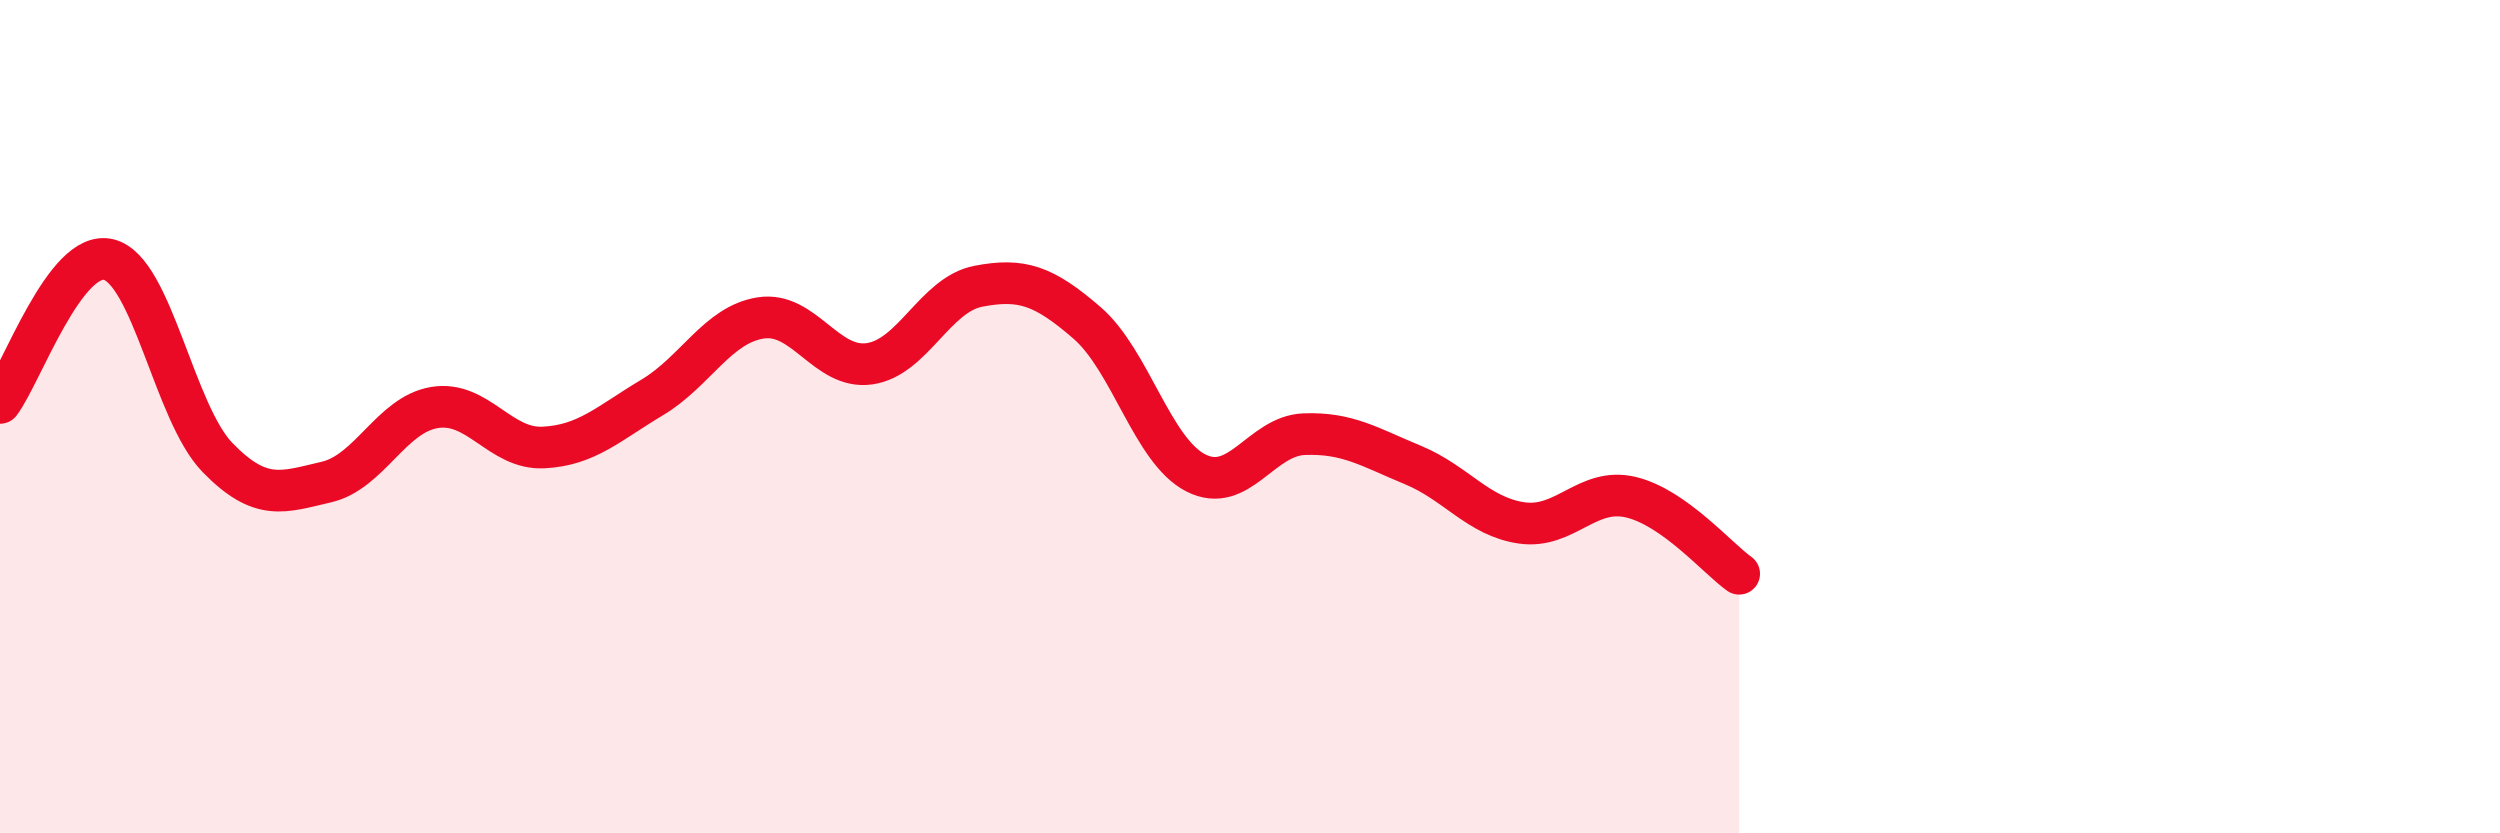
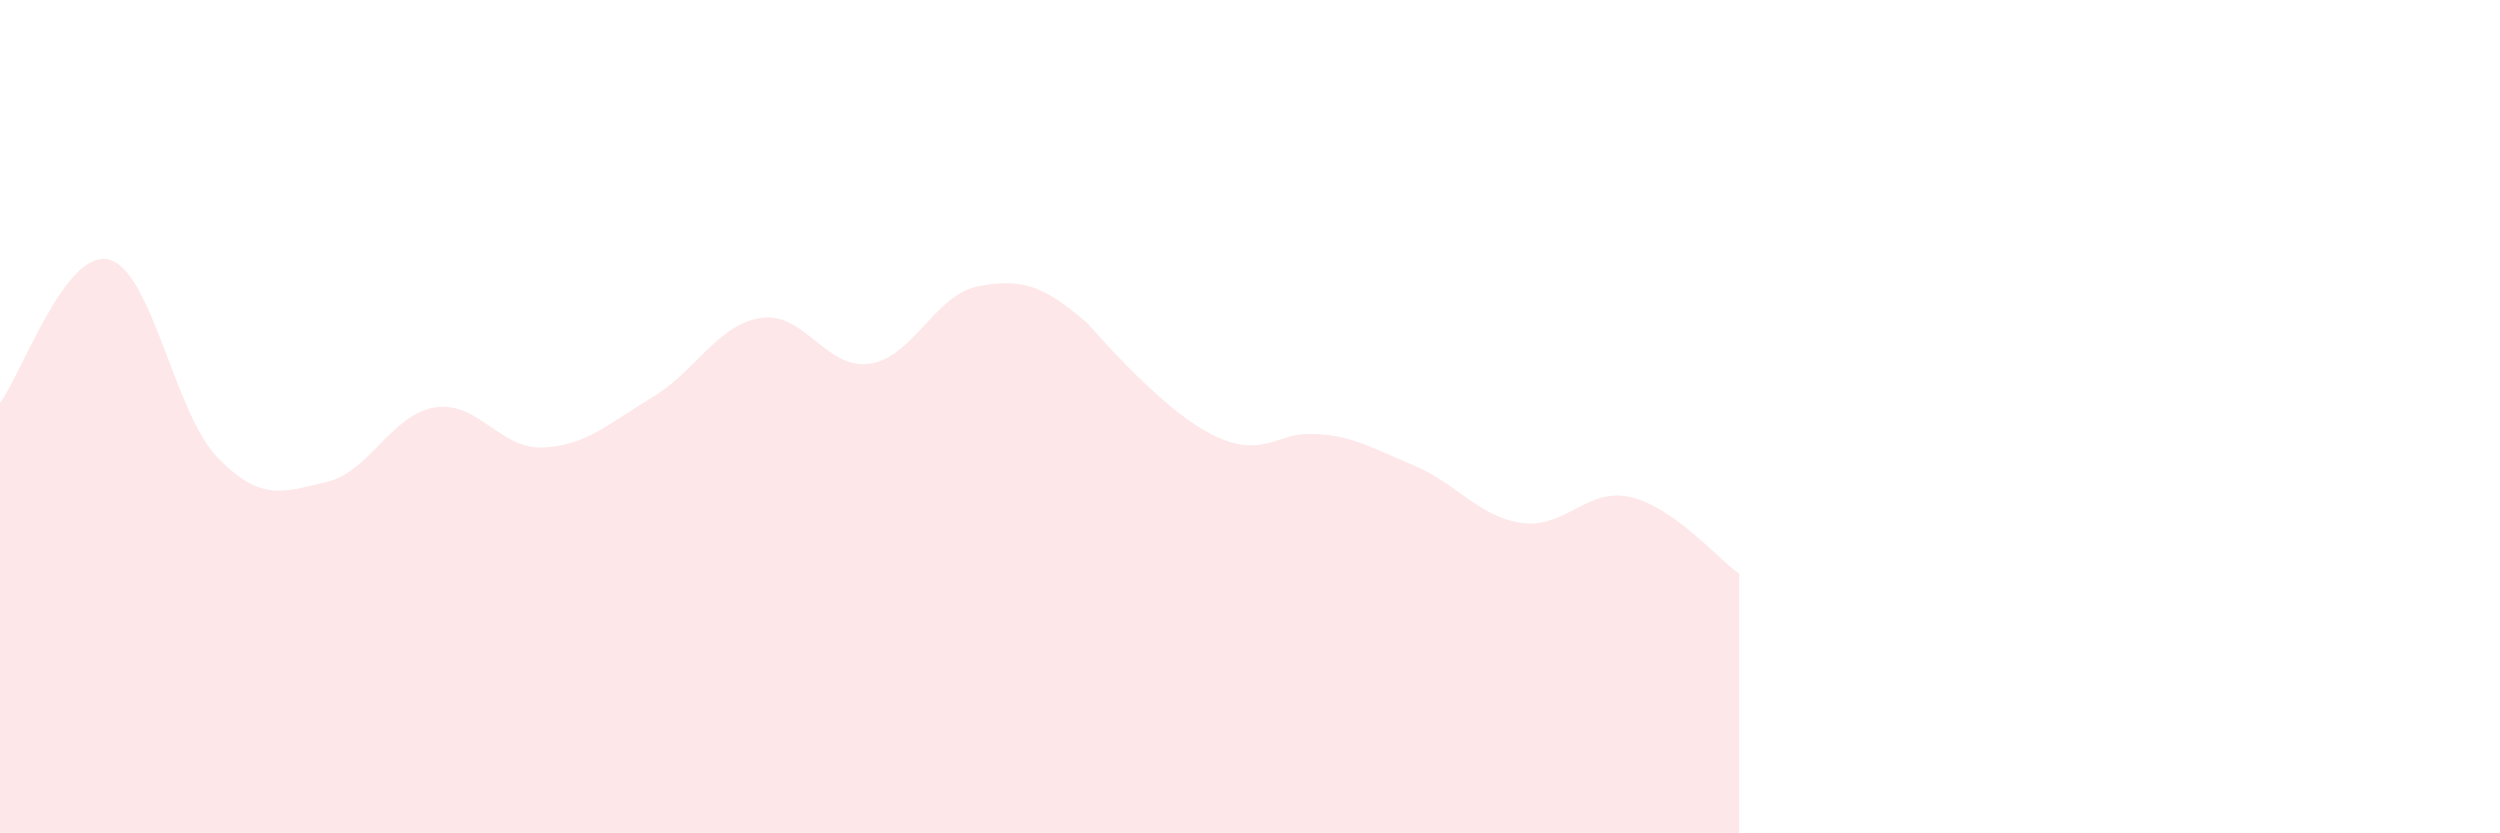
<svg xmlns="http://www.w3.org/2000/svg" width="60" height="20" viewBox="0 0 60 20">
-   <path d="M 0,9.67 C 0.52,8.98 1.57,5.97 2.61,6.23 C 3.65,6.49 4.18,9.91 5.22,10.98 C 6.26,12.05 6.79,11.81 7.83,11.57 C 8.87,11.33 9.39,9.95 10.43,9.78 C 11.47,9.61 12,10.79 13.04,10.74 C 14.08,10.69 14.61,10.16 15.65,9.54 C 16.69,8.92 17.22,7.79 18.26,7.63 C 19.3,7.47 19.83,8.88 20.87,8.73 C 21.91,8.58 22.44,7.07 23.48,6.87 C 24.52,6.67 25.05,6.85 26.09,7.75 C 27.13,8.65 27.66,10.82 28.7,11.35 C 29.74,11.88 30.26,10.46 31.3,10.42 C 32.34,10.38 32.87,10.73 33.91,11.16 C 34.95,11.59 35.48,12.4 36.52,12.55 C 37.56,12.7 38.09,11.69 39.13,11.93 C 40.17,12.17 41.22,13.4 41.74,13.77L41.74 20L0 20Z" fill="#EB0A25" opacity="0.1" stroke-linecap="round" stroke-linejoin="round" />
-   <path d="M 0,9.67 C 0.52,8.98 1.57,5.97 2.61,6.23 C 3.65,6.49 4.18,9.91 5.22,10.98 C 6.26,12.05 6.79,11.81 7.83,11.57 C 8.87,11.33 9.39,9.95 10.43,9.78 C 11.47,9.61 12,10.79 13.04,10.74 C 14.08,10.69 14.61,10.16 15.65,9.54 C 16.69,8.92 17.22,7.79 18.26,7.63 C 19.3,7.47 19.83,8.88 20.87,8.73 C 21.91,8.58 22.44,7.07 23.48,6.87 C 24.52,6.67 25.05,6.85 26.09,7.75 C 27.13,8.65 27.66,10.82 28.7,11.35 C 29.74,11.88 30.26,10.46 31.3,10.42 C 32.34,10.38 32.87,10.73 33.91,11.16 C 34.95,11.59 35.48,12.4 36.52,12.55 C 37.56,12.7 38.09,11.69 39.13,11.93 C 40.17,12.17 41.22,13.4 41.74,13.77" stroke="#EB0A25" stroke-width="1" fill="none" stroke-linecap="round" stroke-linejoin="round" />
+   <path d="M 0,9.67 C 0.52,8.98 1.57,5.97 2.61,6.23 C 3.65,6.49 4.18,9.91 5.22,10.98 C 6.26,12.05 6.79,11.81 7.83,11.57 C 8.87,11.33 9.39,9.95 10.43,9.78 C 11.47,9.61 12,10.79 13.04,10.74 C 14.08,10.69 14.61,10.16 15.65,9.54 C 16.69,8.92 17.22,7.79 18.26,7.63 C 19.3,7.47 19.83,8.88 20.87,8.73 C 21.91,8.58 22.44,7.07 23.48,6.87 C 24.52,6.67 25.05,6.85 26.09,7.75 C 29.74,11.88 30.26,10.46 31.3,10.42 C 32.34,10.38 32.87,10.73 33.91,11.16 C 34.95,11.59 35.48,12.4 36.52,12.55 C 37.56,12.7 38.09,11.69 39.13,11.93 C 40.17,12.17 41.22,13.4 41.74,13.77L41.74 20L0 20Z" fill="#EB0A25" opacity="0.1" stroke-linecap="round" stroke-linejoin="round" />
</svg>